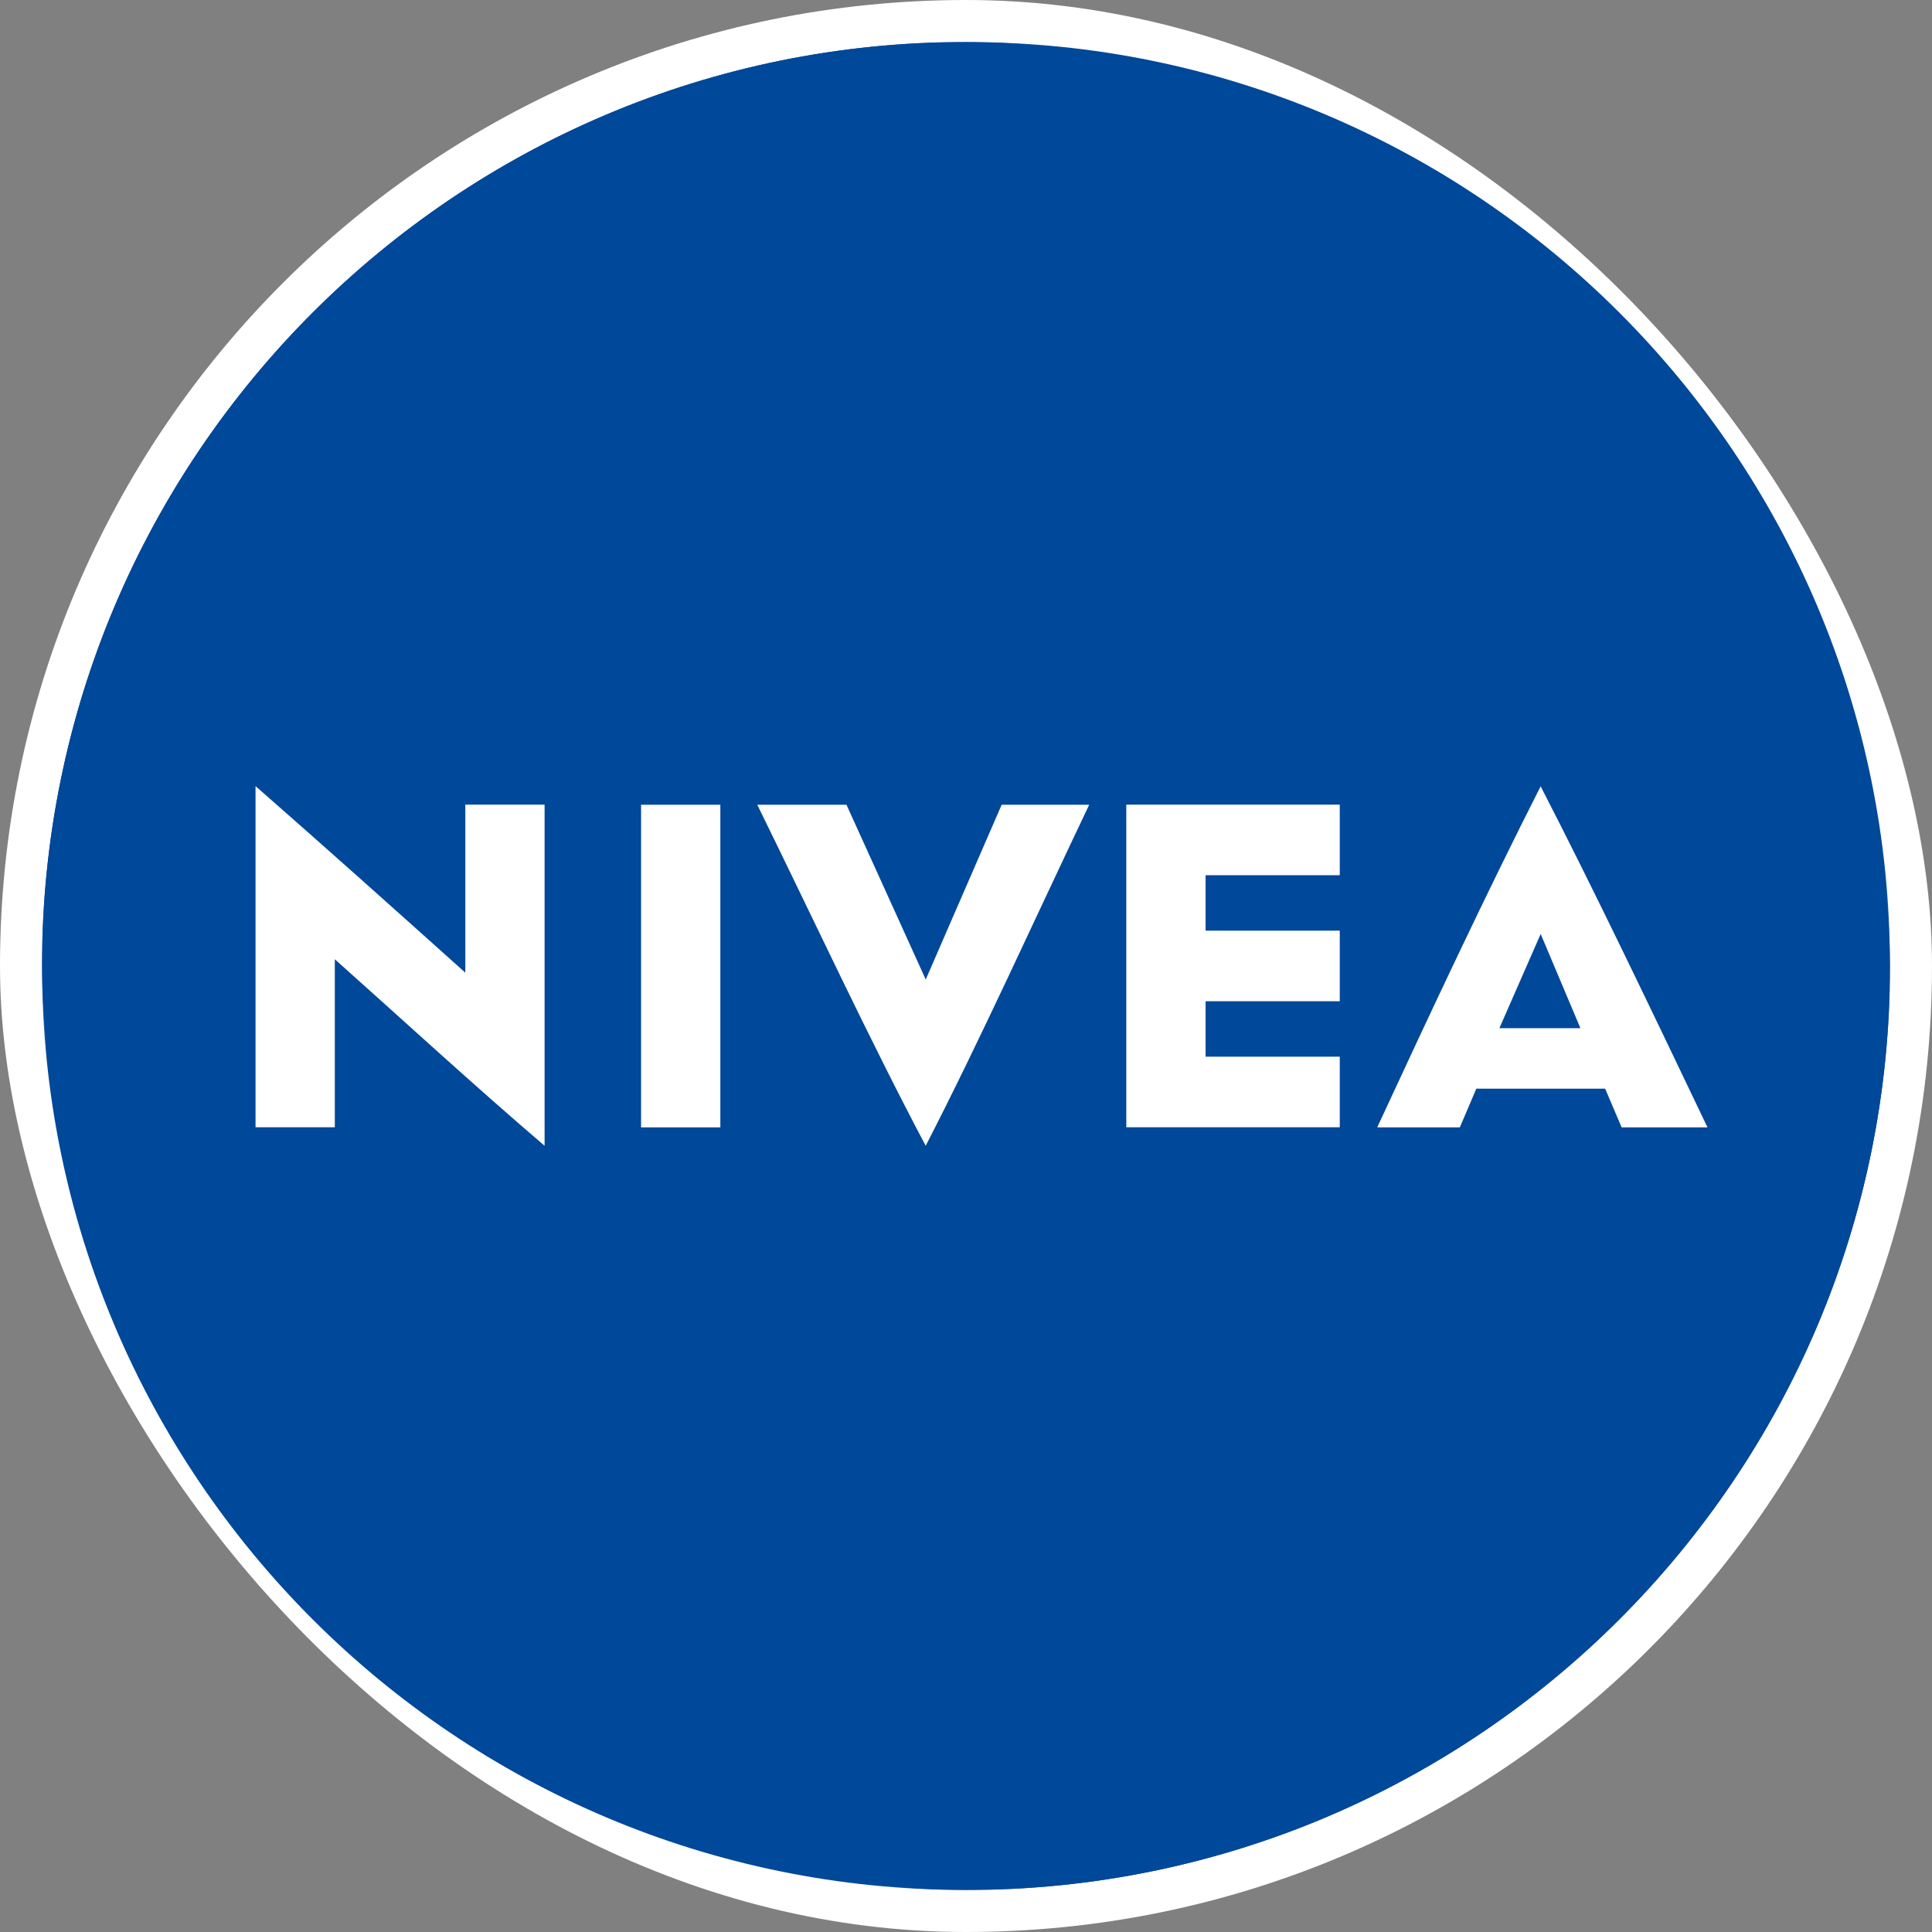
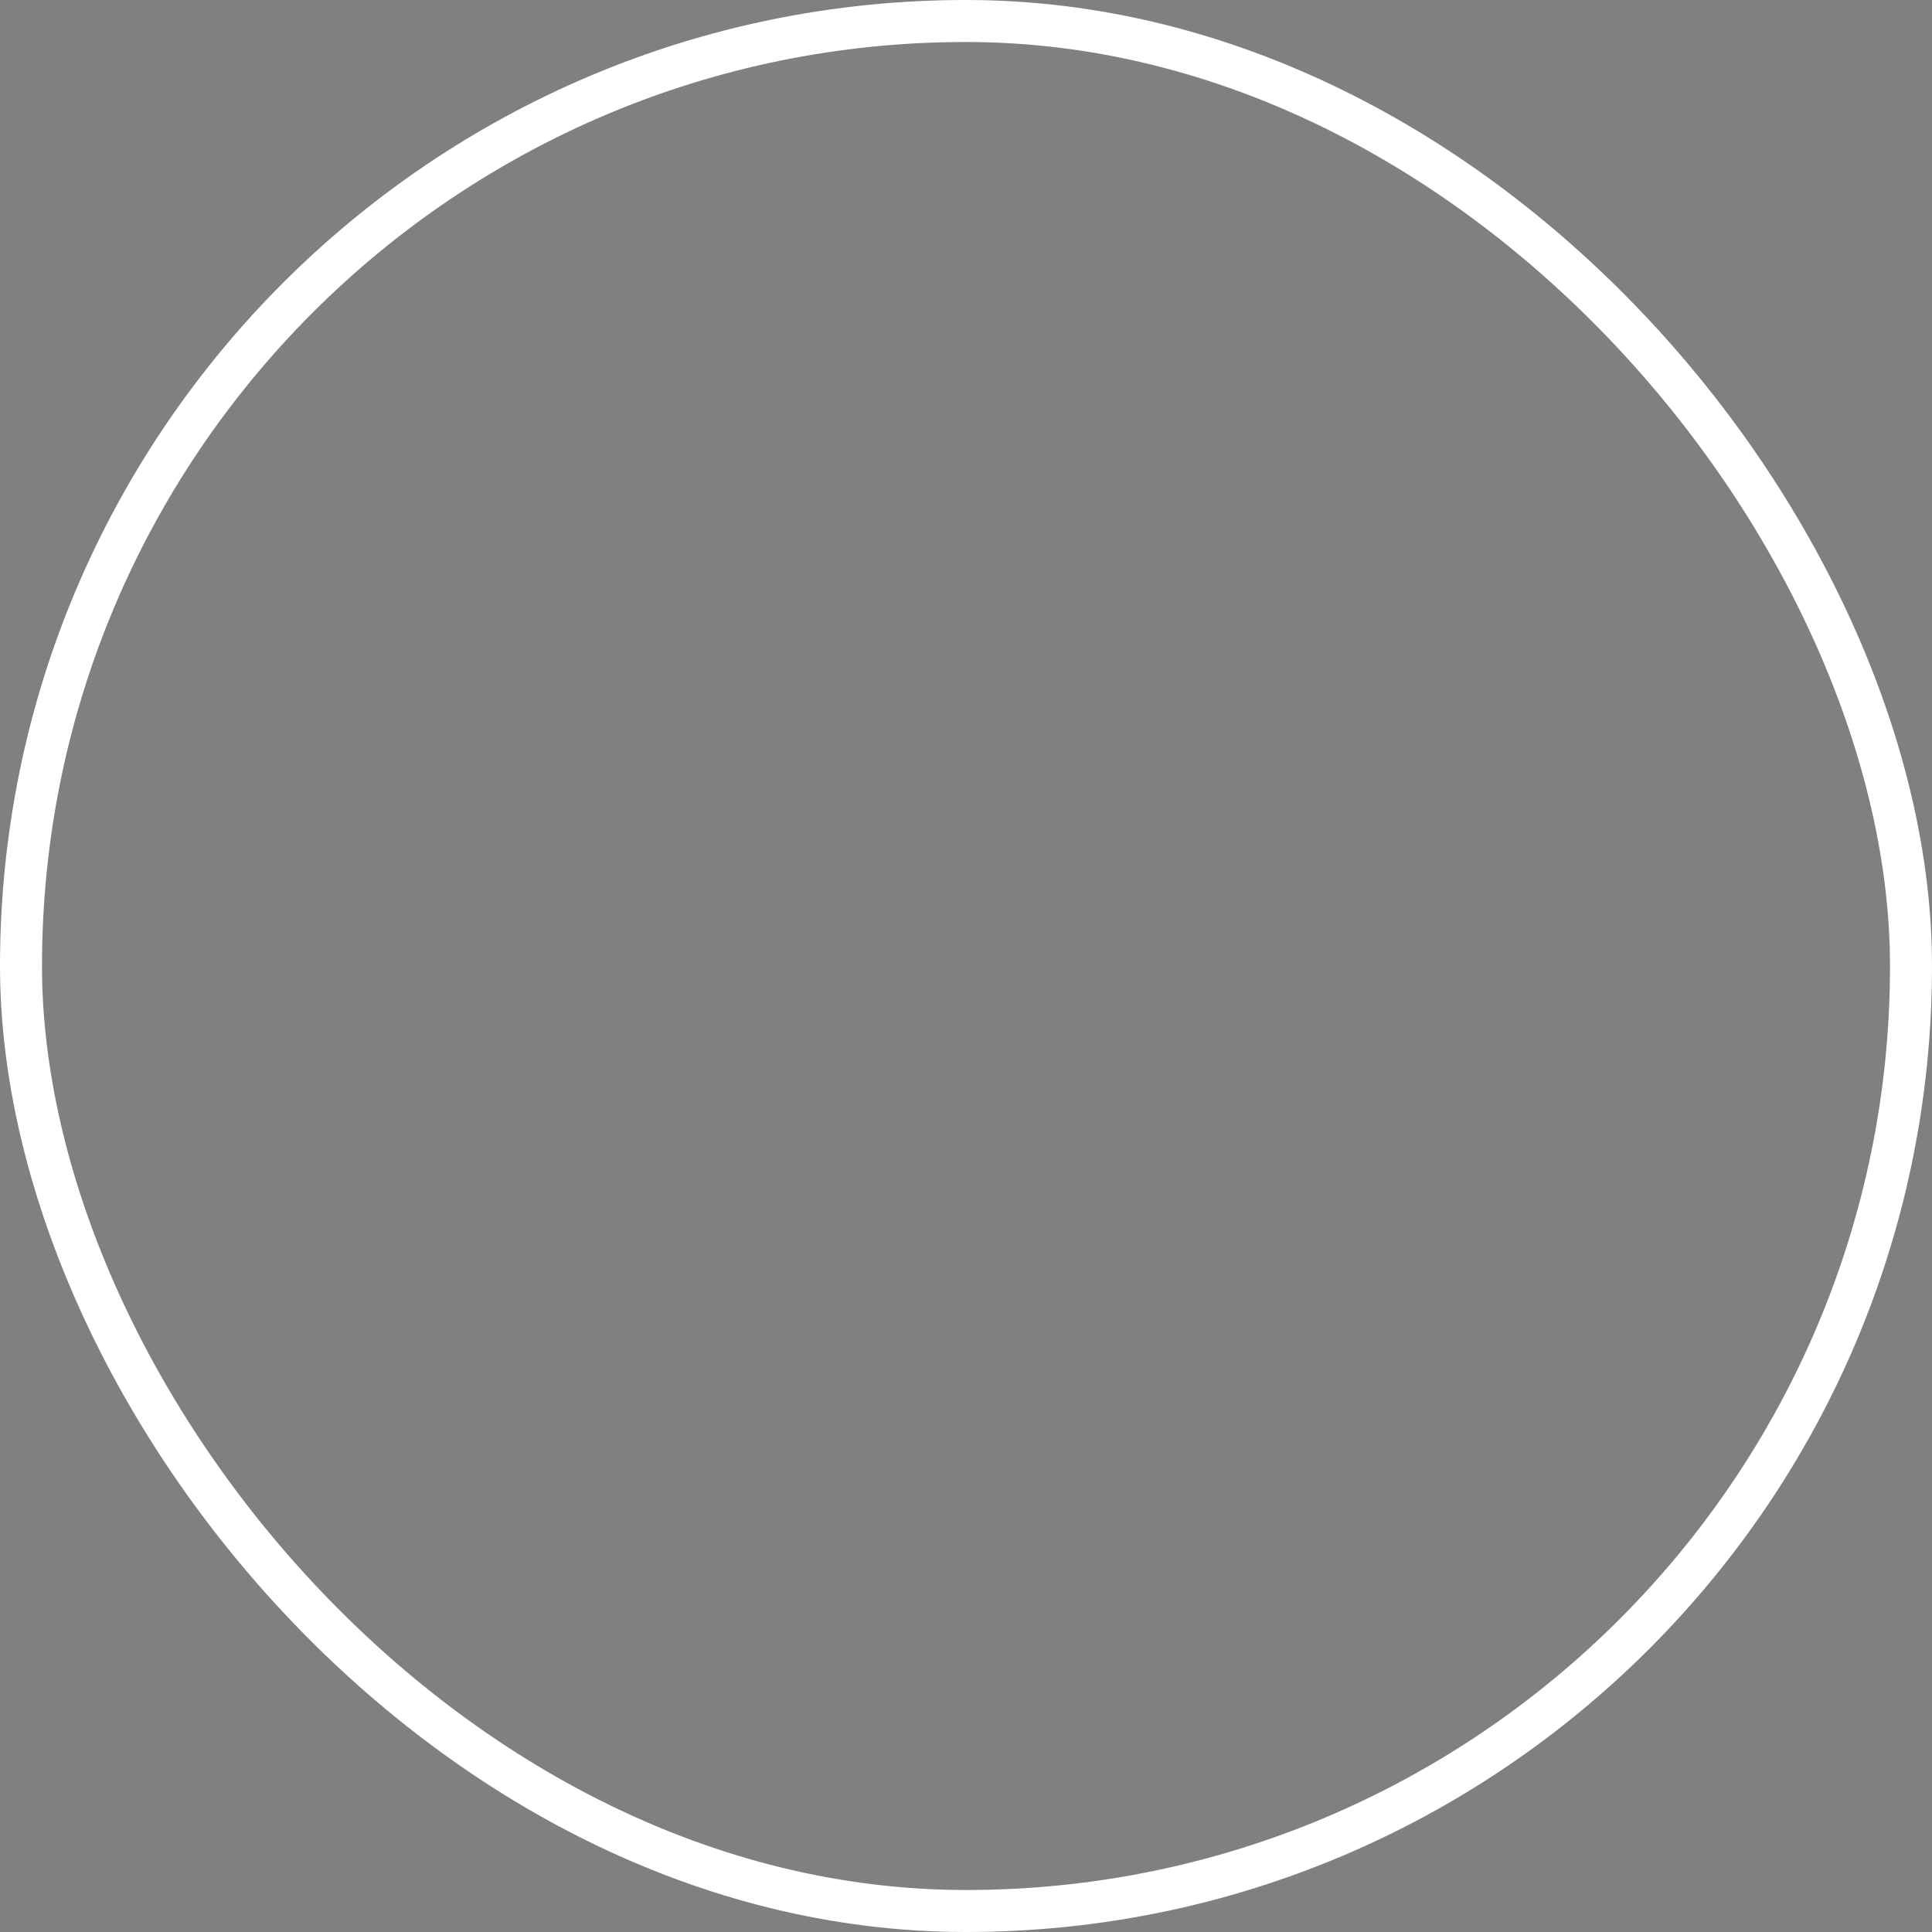
<svg xmlns="http://www.w3.org/2000/svg" width="512" height="512" viewBox="0 0 512 512" fill="none">
  <rect x="0" y="0" width="512" height="512" fill="#808080" stroke="none" />
-   <rect x="5.565" y="5.565" width="500.87" height="500.87" rx="250.435" fill="#004899" />
  <rect x="5.565" y="5.565" width="500.87" height="500.87" rx="250.435" stroke="white" stroke-width="11.13" />
  <g clip-path="url(#clip0_99_137)">
    <mask id="mask0_99_137" style="mask-type:luminance" maskUnits="userSpaceOnUse" x="11" y="11" width="490" height="490">
-       <path d="M29.189 11.13C22.937 16.918 16.917 22.937 11.13 29.189V482.834C16.917 489.086 22.937 495.106 29.189 500.893H482.834C489.086 495.106 495.106 489.086 500.893 482.834V29.189C495.106 22.96 489.086 16.918 482.834 11.13H29.189Z" fill="white" />
-     </mask>
+       </mask>
    <g mask="url(#mask0_99_137)">
      <path d="M500.87 256C500.87 391.241 391.241 500.87 256 500.87C120.759 500.87 11.13 391.241 11.13 256C11.13 120.759 120.759 11.13 256 11.13C391.241 11.13 500.87 120.759 500.87 256Z" fill="#004899" />
-       <path d="M144.323 213.235H123.313V257.766C104.929 241.288 86.546 224.81 67.72 208.332V298.74H88.73V254.21C106.231 269.805 125.056 287.166 144.323 303.644V213.235ZM190.899 298.763H169.889V213.259H190.899V298.763ZM245.33 303.667C230.455 275.592 215.558 243.542 200.683 213.259H224.32L245.33 259.578L265.457 213.259H288.651C274.219 243.542 259.762 275.615 245.306 303.667M355.052 231.945H319.492V246.633H355.052V265.342H319.492V280.031H355.052V298.74H298.482V213.235H355.052V231.945ZM408.297 208.355C393.841 236.849 379.408 267.597 364.976 298.763H386.869L391.238 288.514H425.379L429.749 298.763H452.502C437.604 267.597 422.73 236.407 408.274 208.355M397.351 272.477L408.297 247.516L418.825 272.477H397.374H397.351Z" fill="white" />
+       <path d="M144.323 213.235H123.313V257.766C104.929 241.288 86.546 224.81 67.72 208.332V298.74V254.21C106.231 269.805 125.056 287.166 144.323 303.644V213.235ZM190.899 298.763H169.889V213.259H190.899V298.763ZM245.33 303.667C230.455 275.592 215.558 243.542 200.683 213.259H224.32L245.33 259.578L265.457 213.259H288.651C274.219 243.542 259.762 275.615 245.306 303.667M355.052 231.945H319.492V246.633H355.052V265.342H319.492V280.031H355.052V298.74H298.482V213.235H355.052V231.945ZM408.297 208.355C393.841 236.849 379.408 267.597 364.976 298.763H386.869L391.238 288.514H425.379L429.749 298.763H452.502C437.604 267.597 422.73 236.407 408.274 208.355M397.351 272.477L408.297 247.516L418.825 272.477H397.374H397.351Z" fill="white" />
    </g>
  </g>
  <defs>
    <clipPath id="clip0_99_137">
-       <rect width="489.739" height="489.739" fill="white" transform="translate(11.13 11.13)" />
-     </clipPath>
+       </clipPath>
  </defs>
</svg>